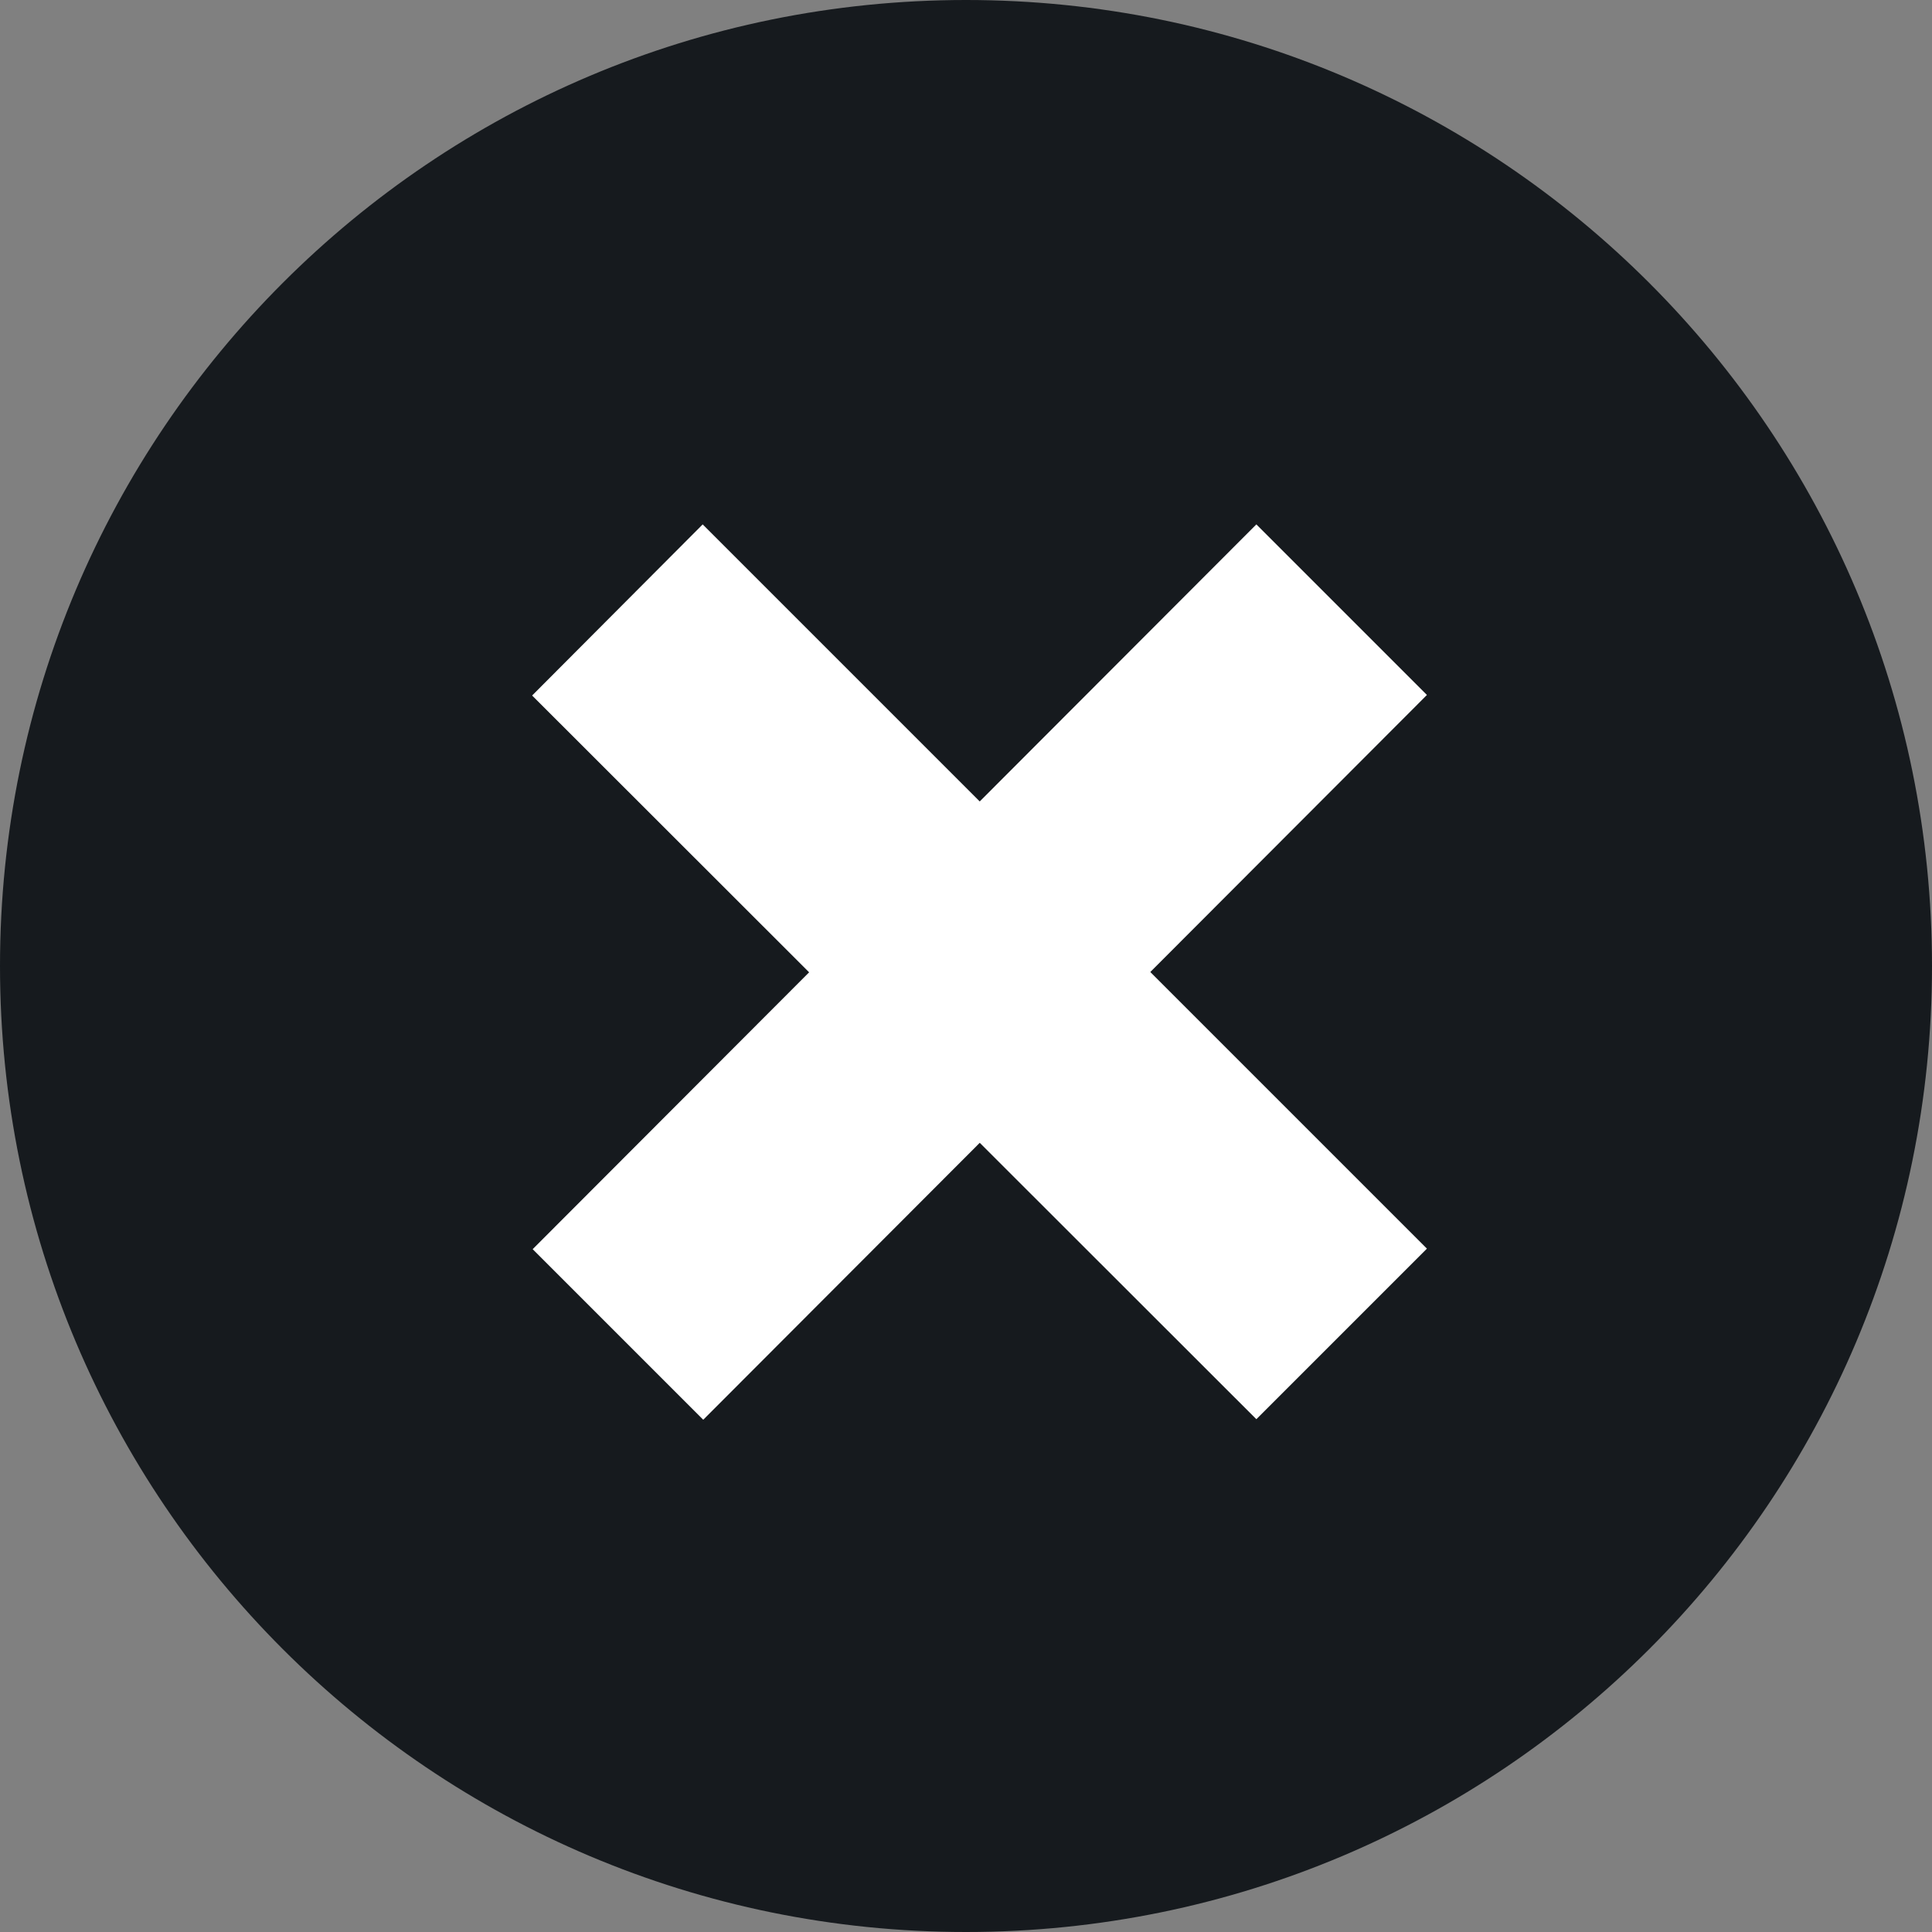
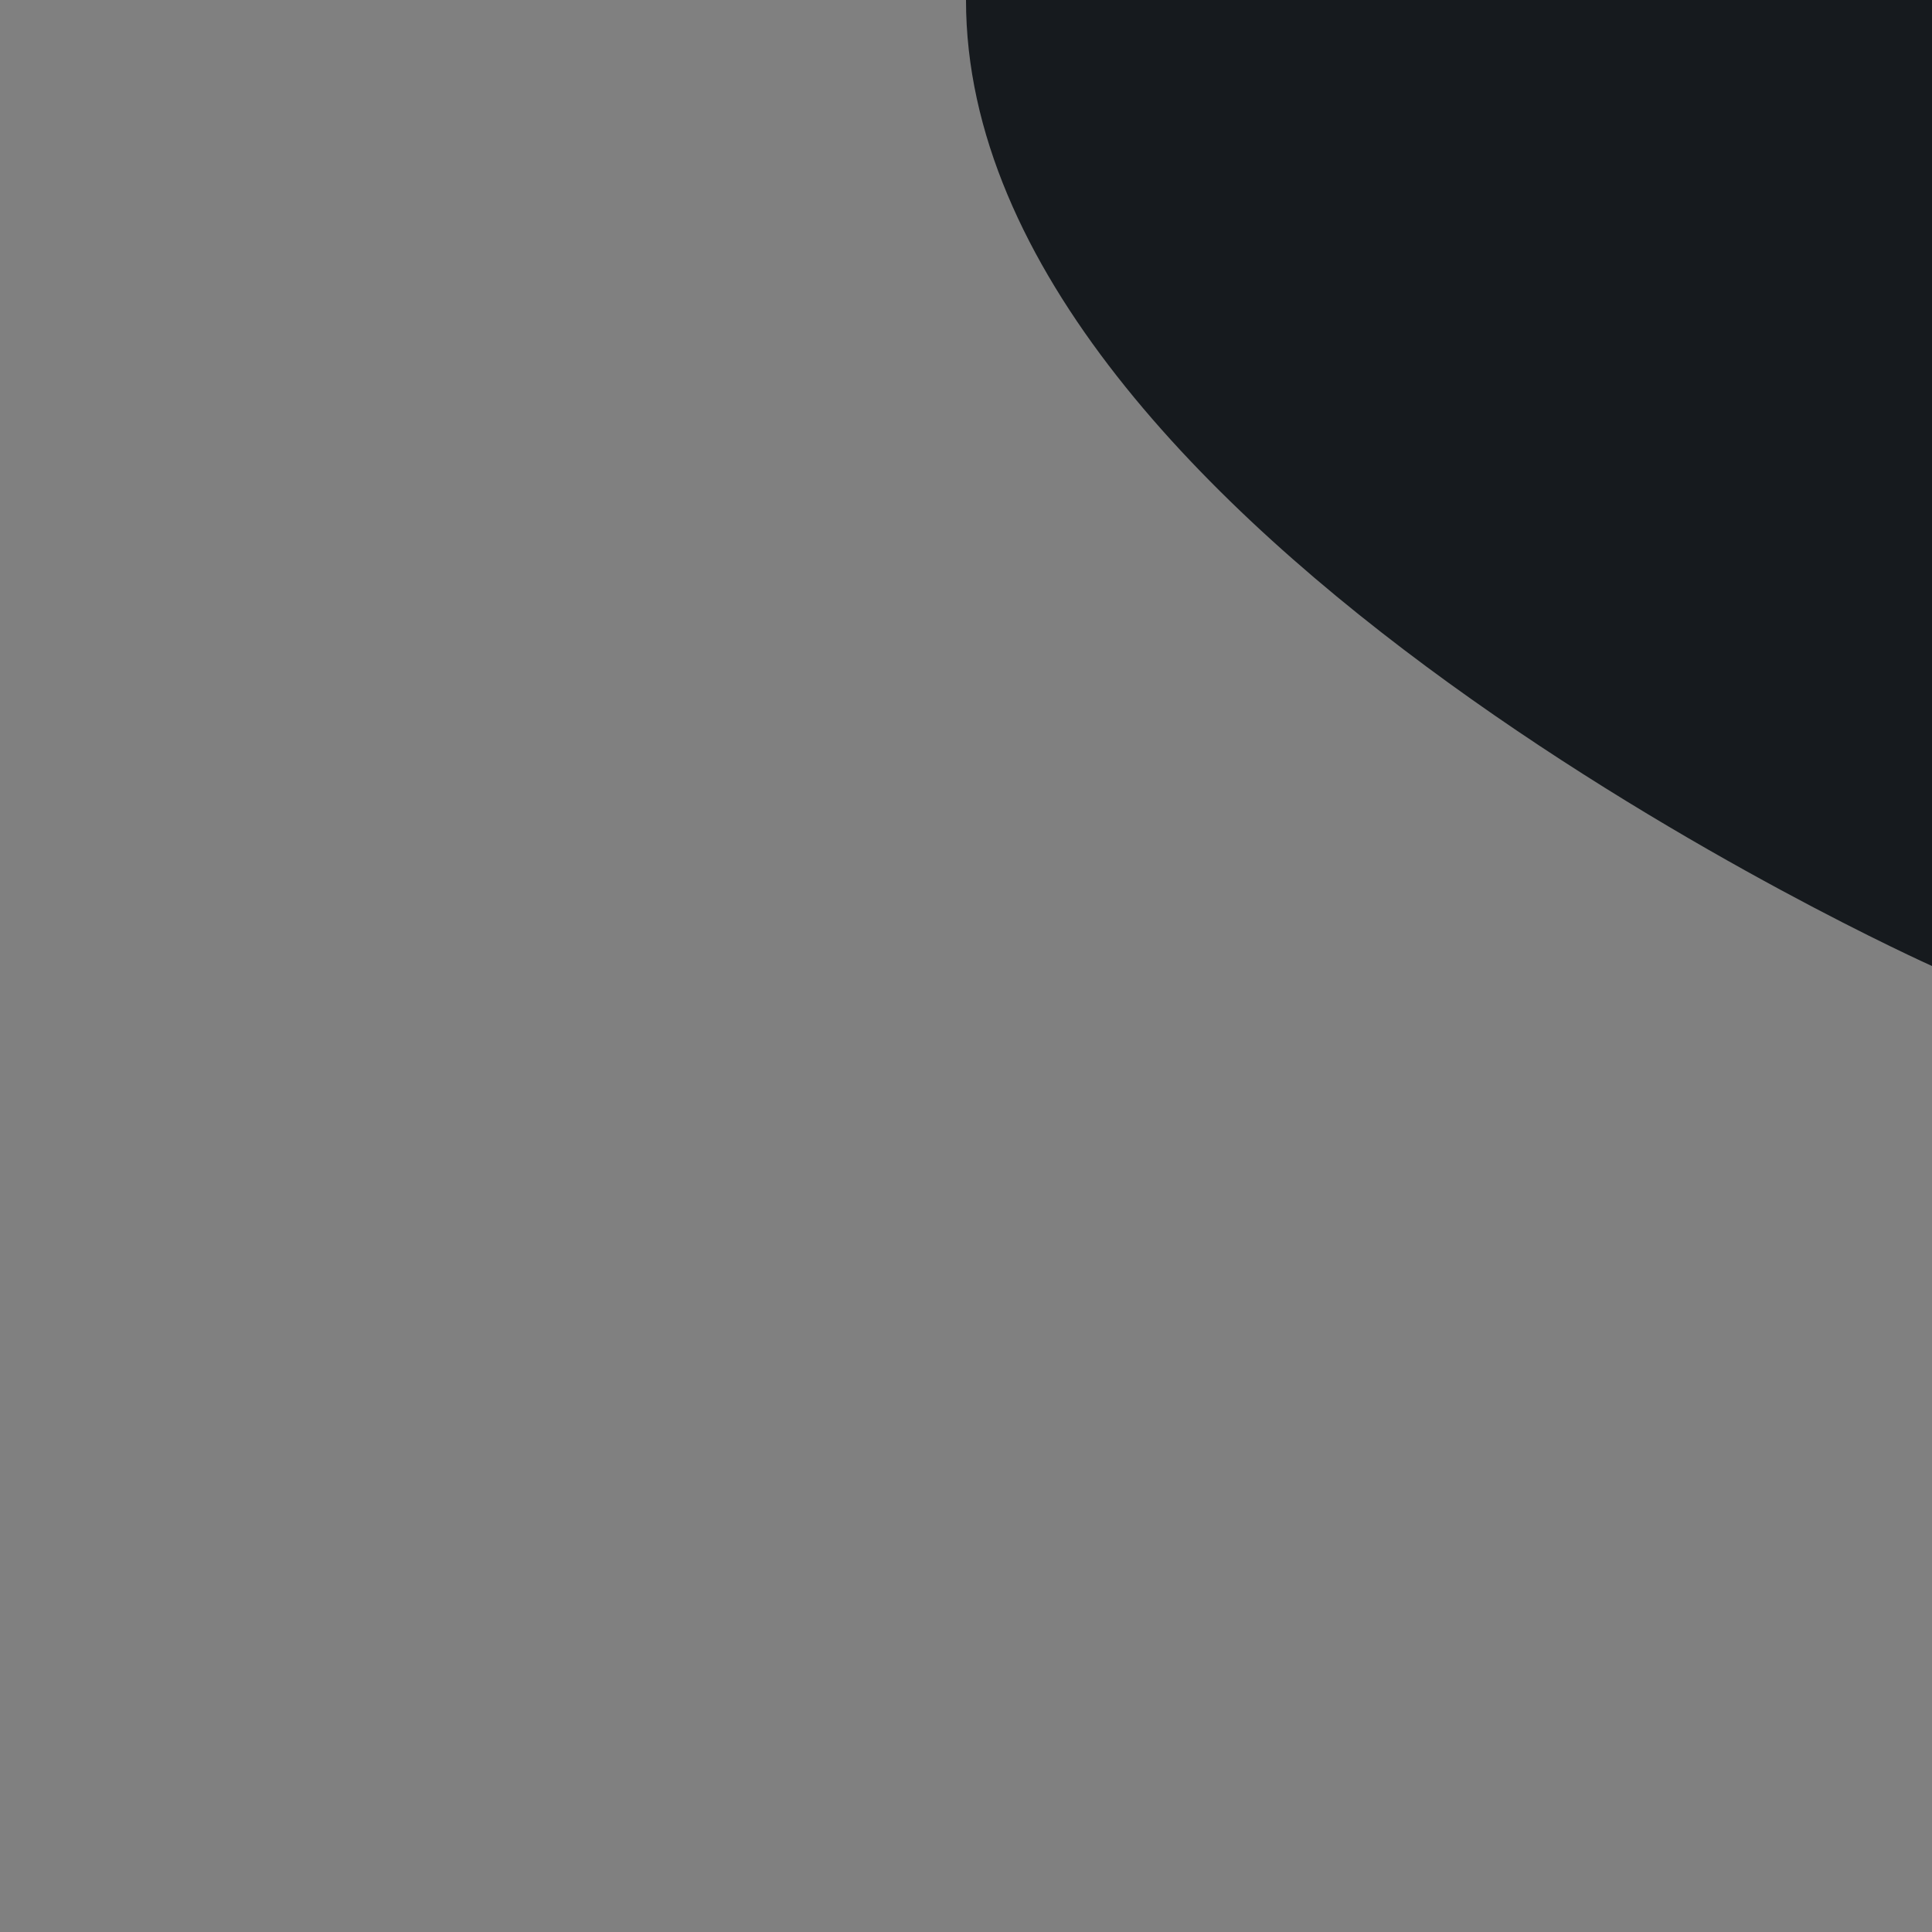
<svg xmlns="http://www.w3.org/2000/svg" enable-background="new 0 0 350 350" fill="#000000" id="Layer_1" version="1.1" viewBox="0 0 350 350" x="0px" xml:space="preserve" y="0px">
  <rect x="0" y="0" width="350" height="350" fill="#808080" stroke="none" />
  <g id="change1_1">
-     <path d="m350 175c0 96.7-78.3 175-175 175s-175-78.3-175-175 78.3-175 175-175 175 78.3 175 175z" fill="#161a1e" />
+     <path d="m350 175s-175-78.3-175-175 78.3-175 175-175 175 78.3 175 175z" fill="#161a1e" />
  </g>
  <g id="change2_1">
-     <path d="m127.3 95l131.2 131.2-30.9 30.9-131.2-131.1 30.9-31zm0.1 162.2l-30.9-30.9 131.1-131.3 30.9 30.9-131.1 131.3z" fill="#ffffff" />
-   </g>
+     </g>
</svg>